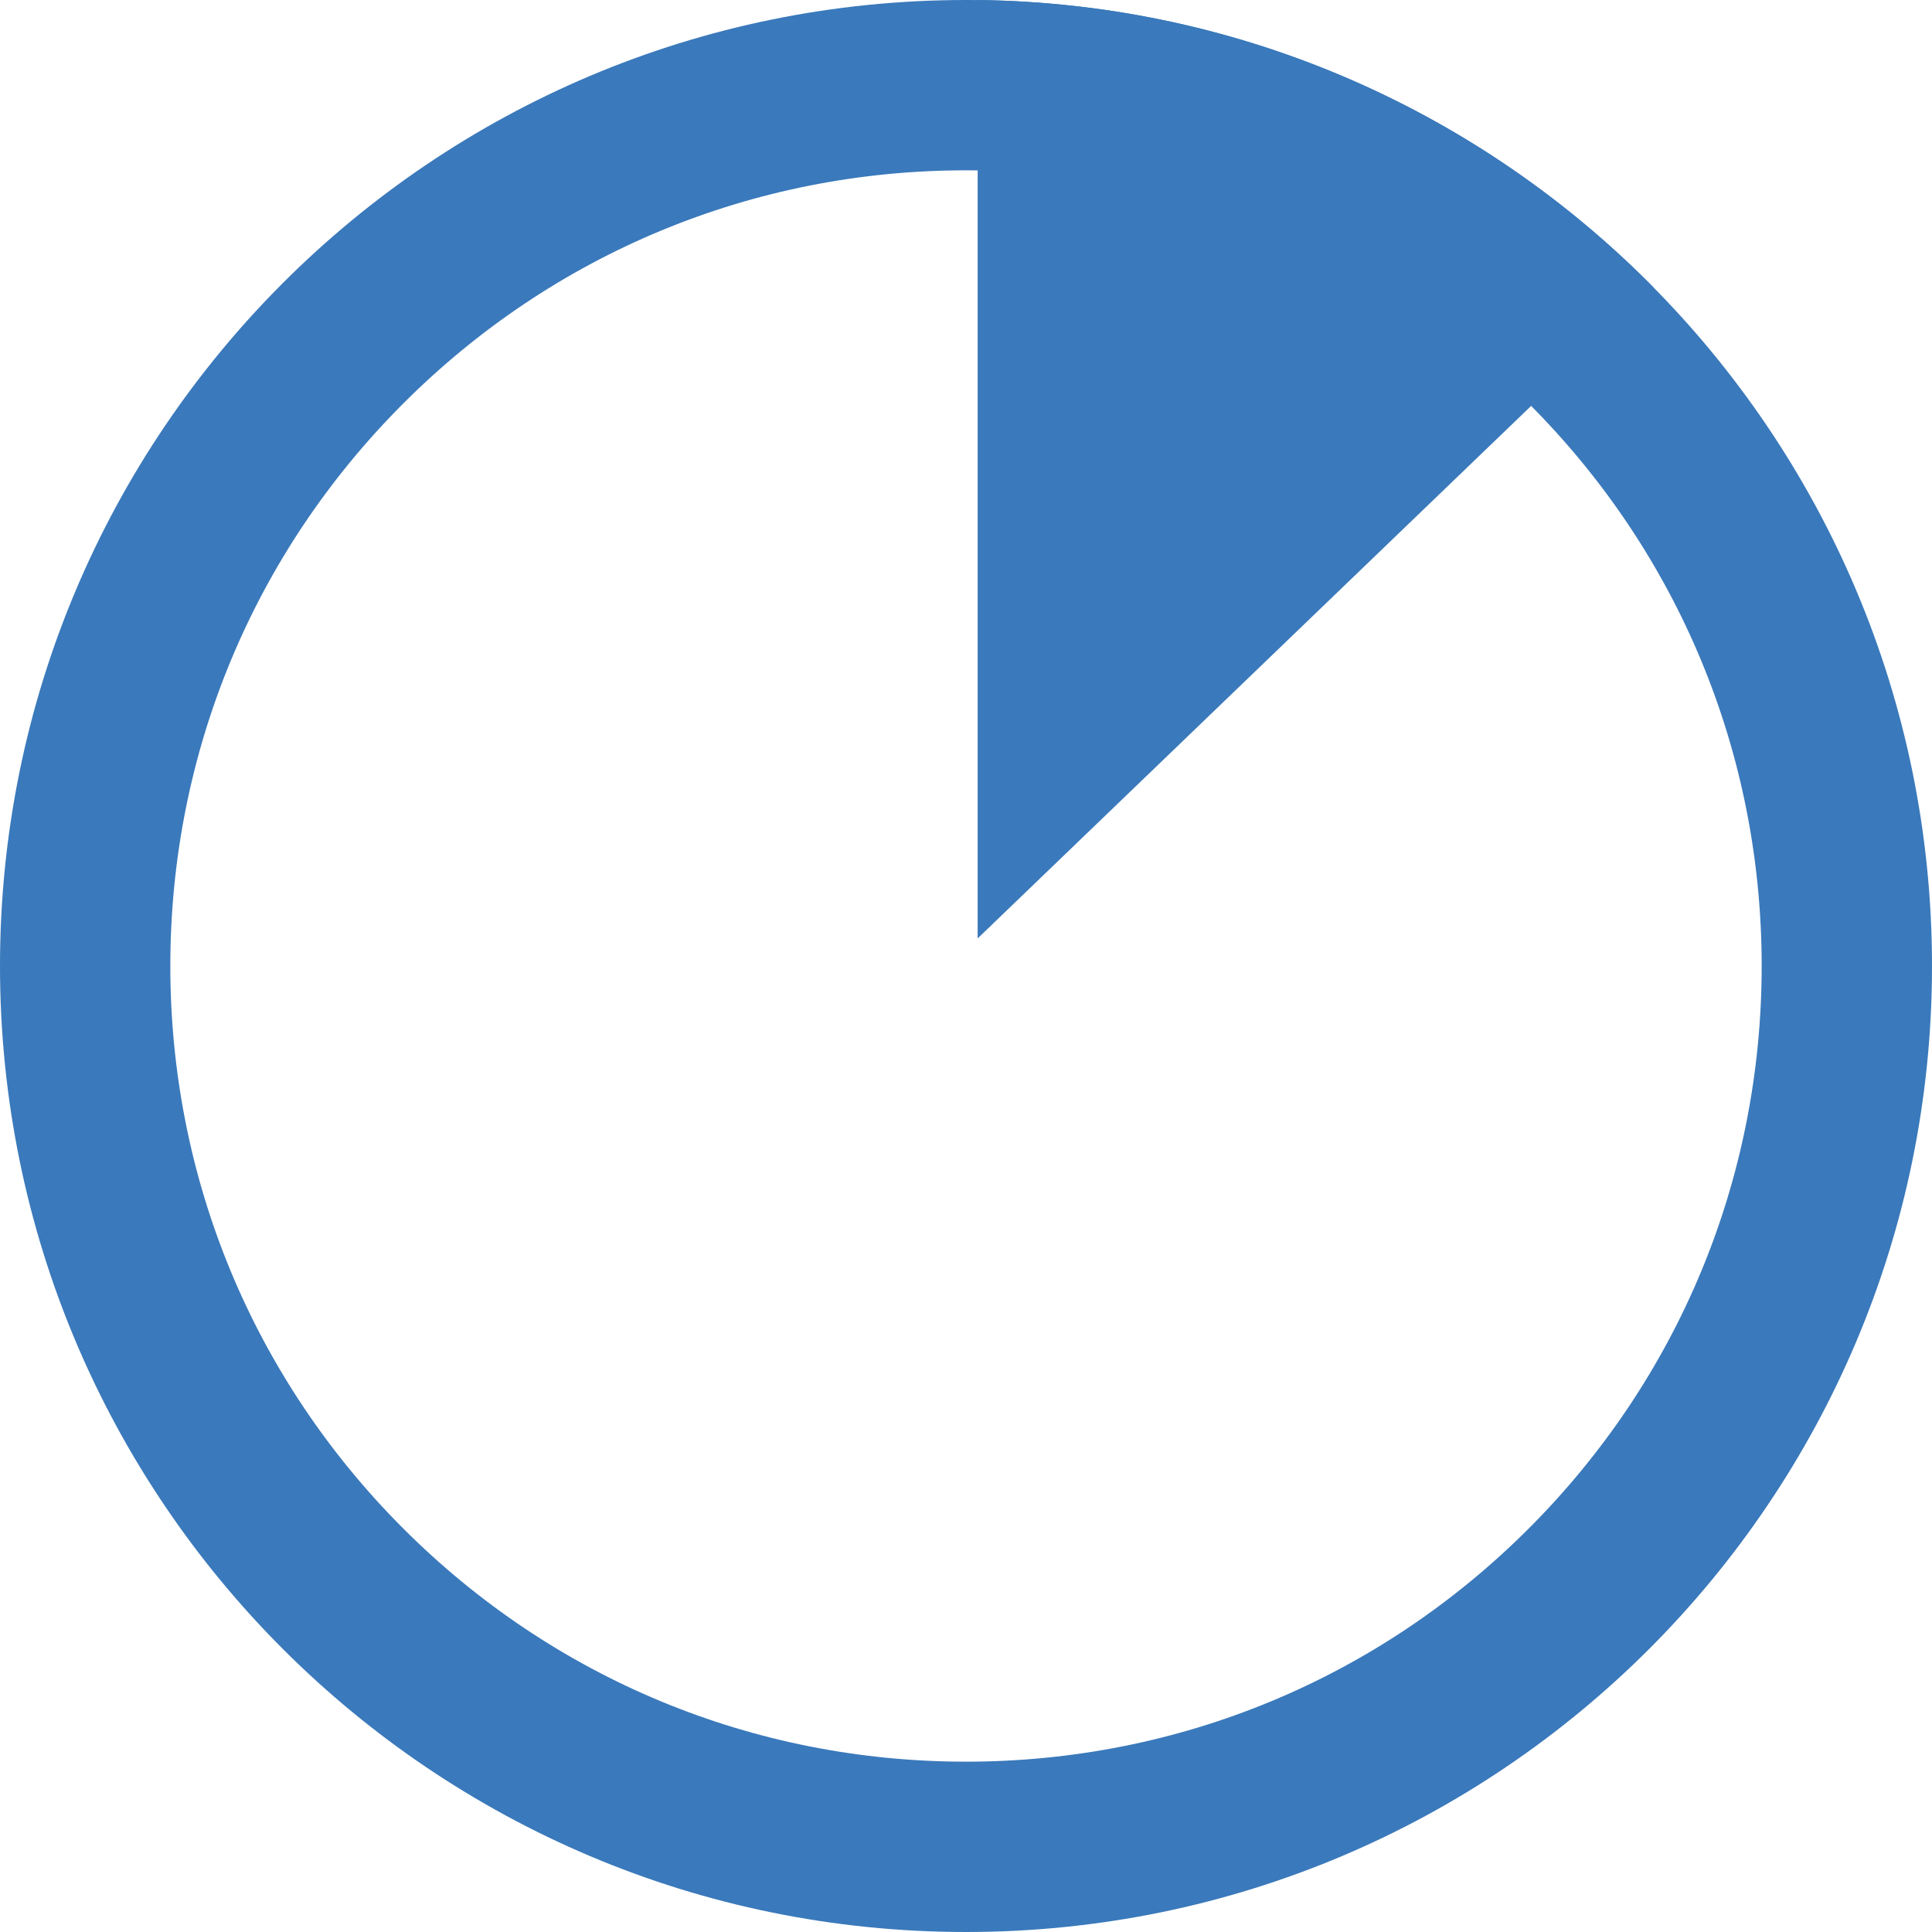
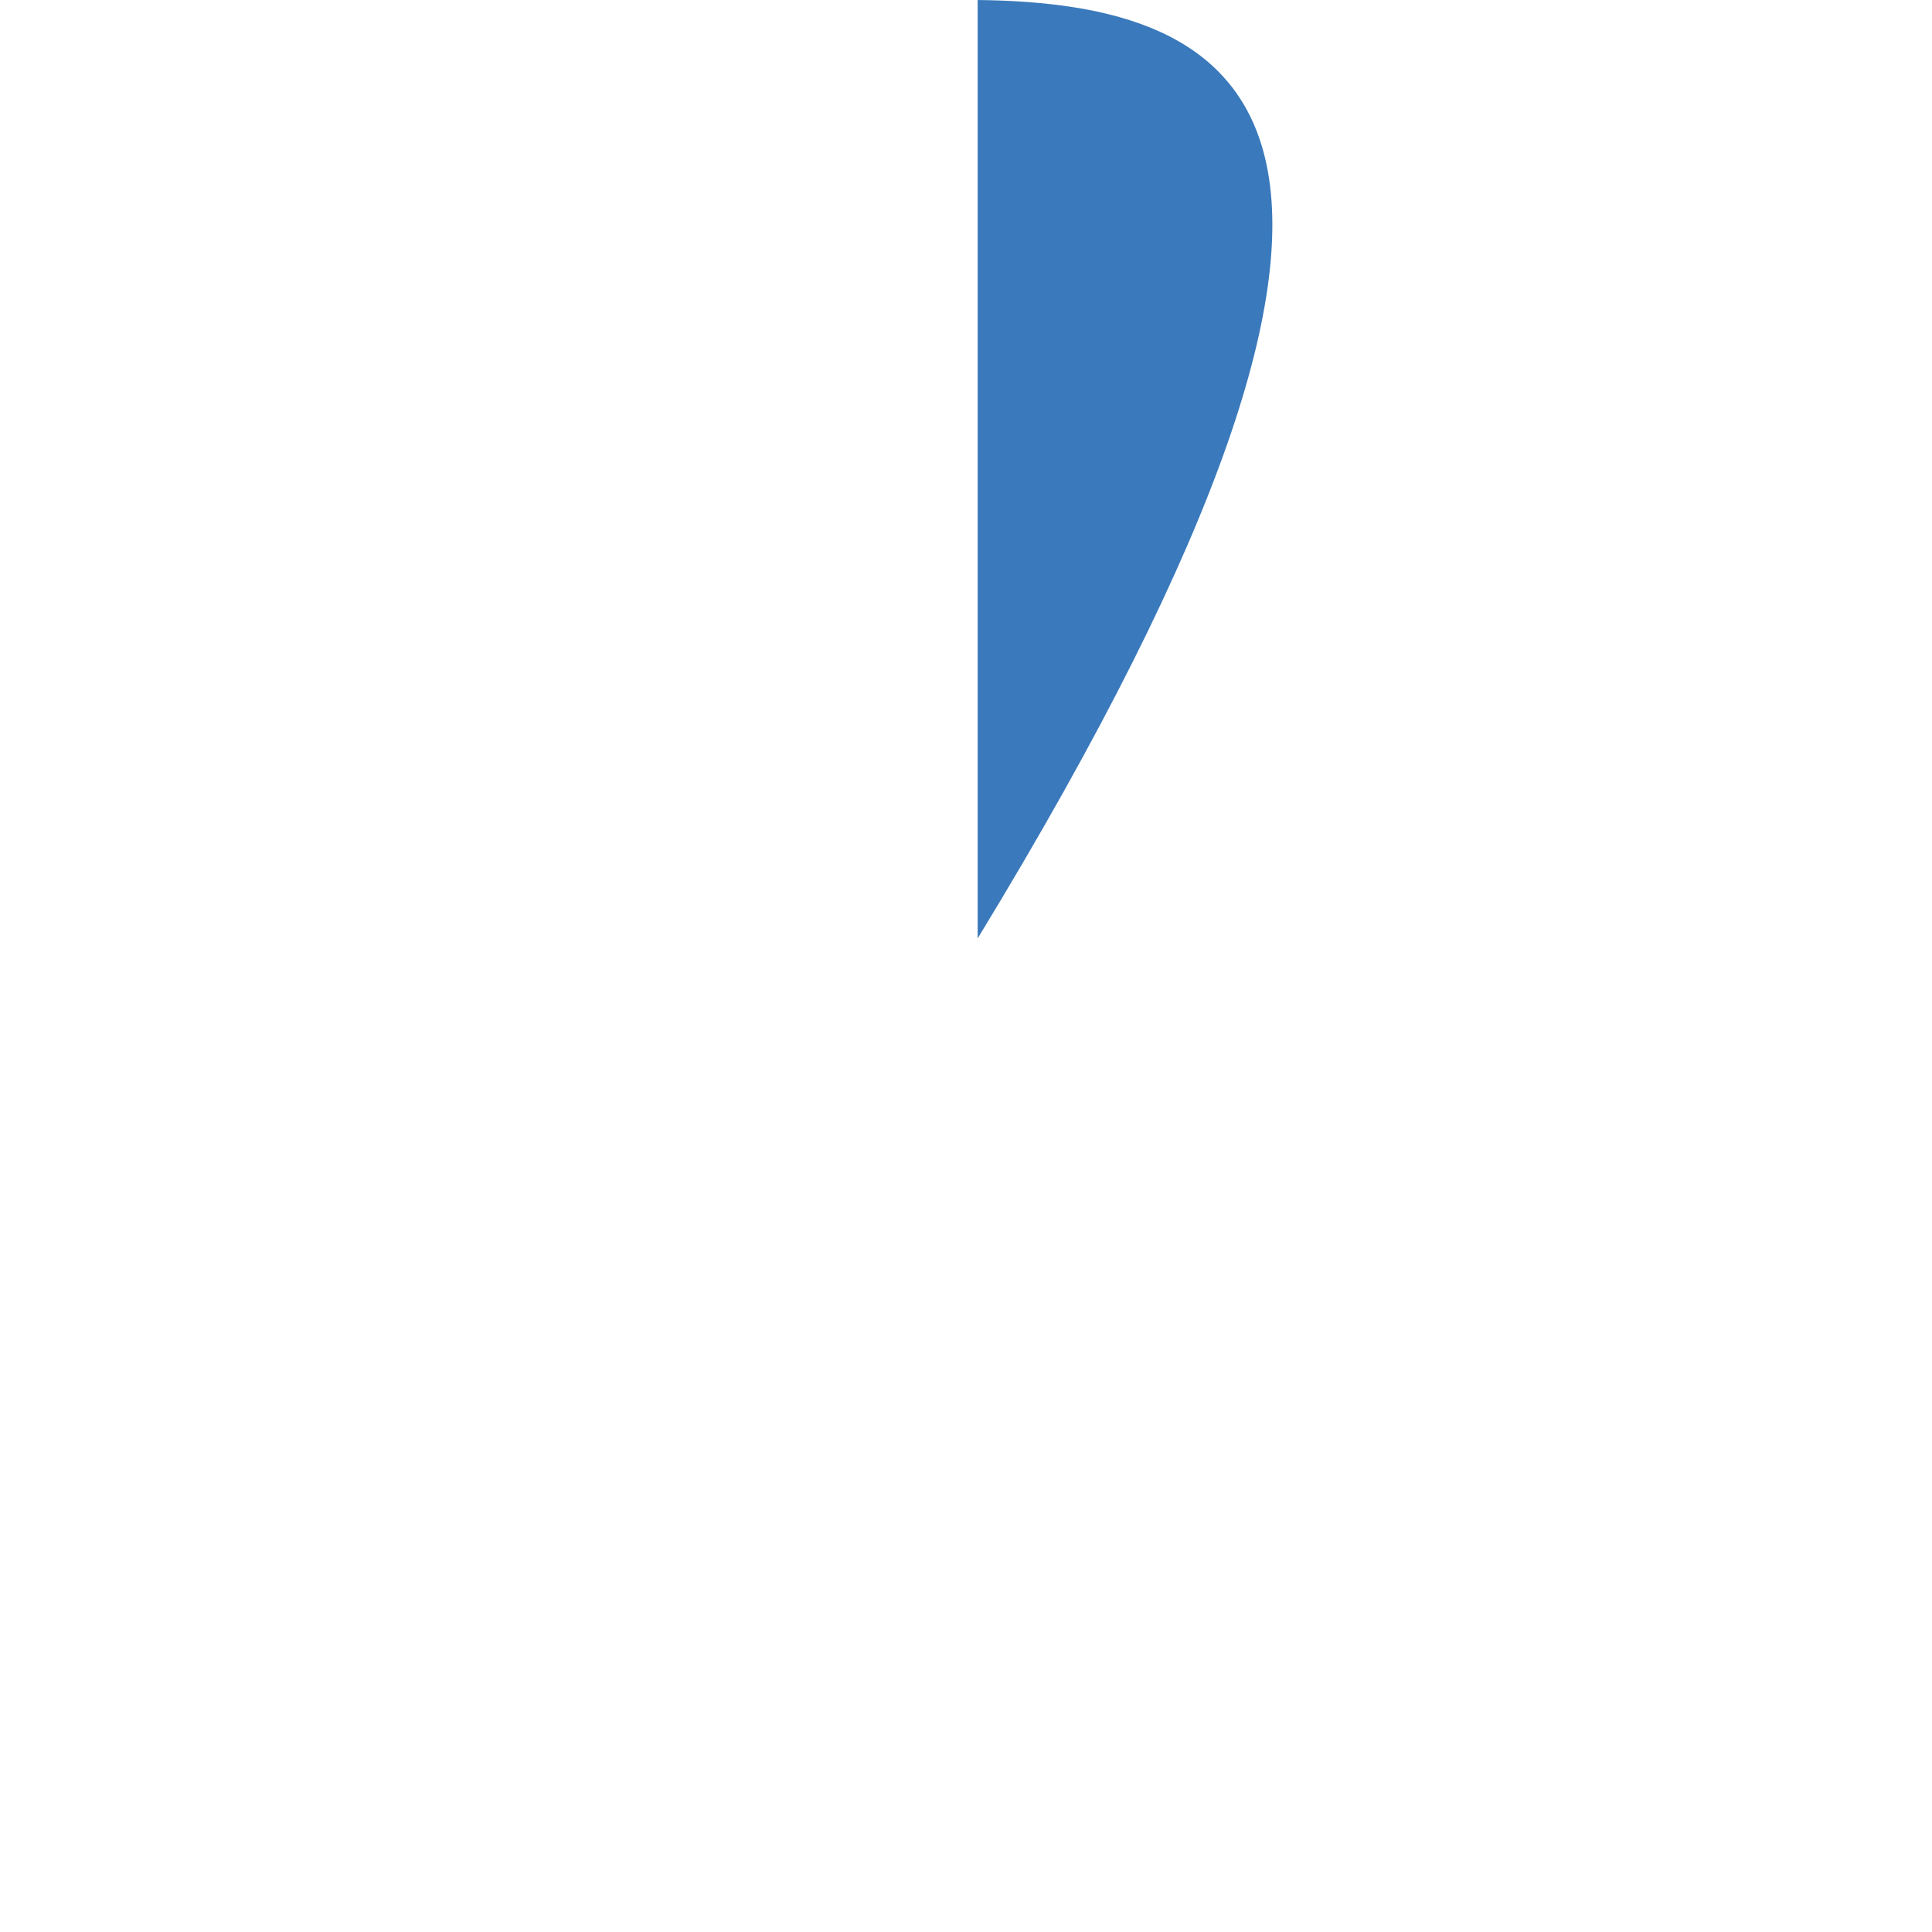
<svg xmlns="http://www.w3.org/2000/svg" id="Capa_1" data-name="Capa 1" viewBox="0 0 99.48 99.48">
  <defs>
    <style>      .cls-1 {        fill: #3a79bb;      }    </style>
  </defs>
-   <path class="cls-1" d="M49.74,8.77c10.94,0,21.23,4.26,28.97,12,7.74,7.74,12,18.03,12,28.97s-4.26,21.23-12,28.97c-7.74,7.74-18.03,12-28.97,12s-21.23-4.26-28.97-12c-7.74-7.74-12-18.03-12-28.97s4.26-21.23,12-28.97c7.74-7.74,18.03-12,28.97-12M49.74,0C22.27,0,0,22.27,0,49.74s22.27,49.74,49.74,49.74,49.74-22.27,49.74-49.74S77.21,0,49.74,0h0Z" />
-   <path class="cls-1" d="M50.34,0v48.32L85.16,14.82C76.27,5.8,63.96.16,50.34,0Z" />
+   <path class="cls-1" d="M50.34,0v48.32C76.27,5.8,63.96.16,50.34,0Z" />
</svg>